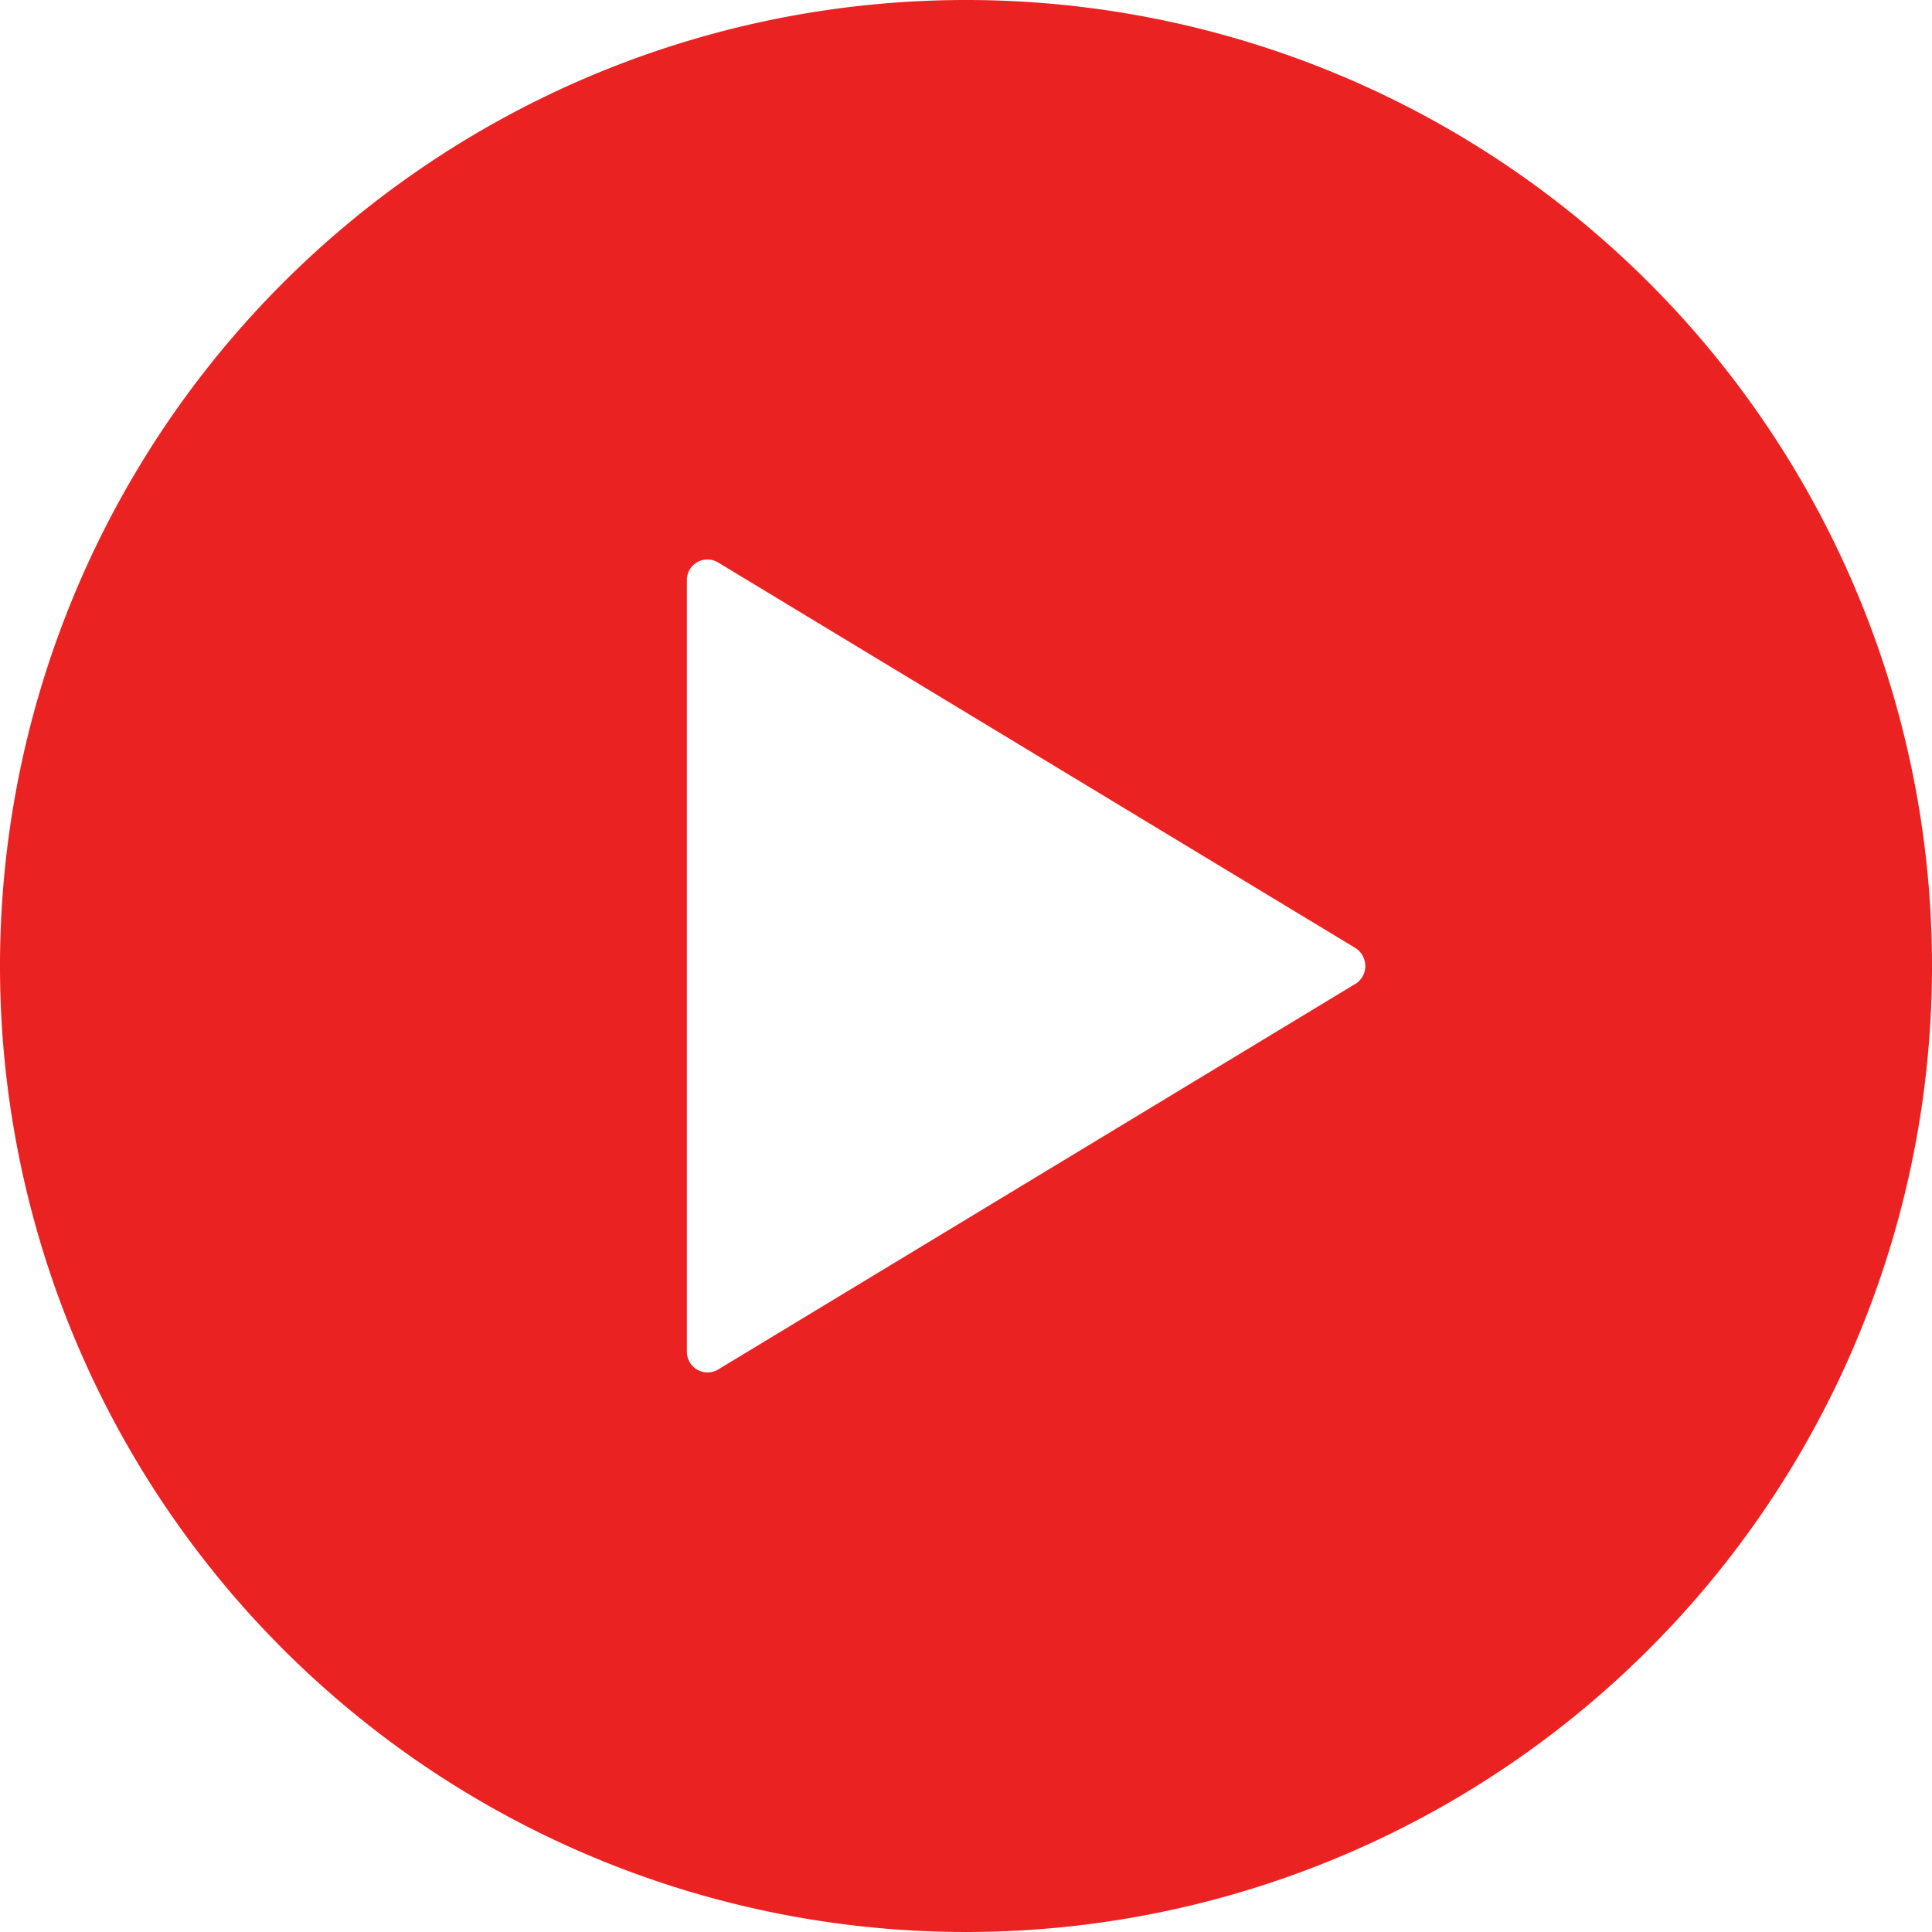
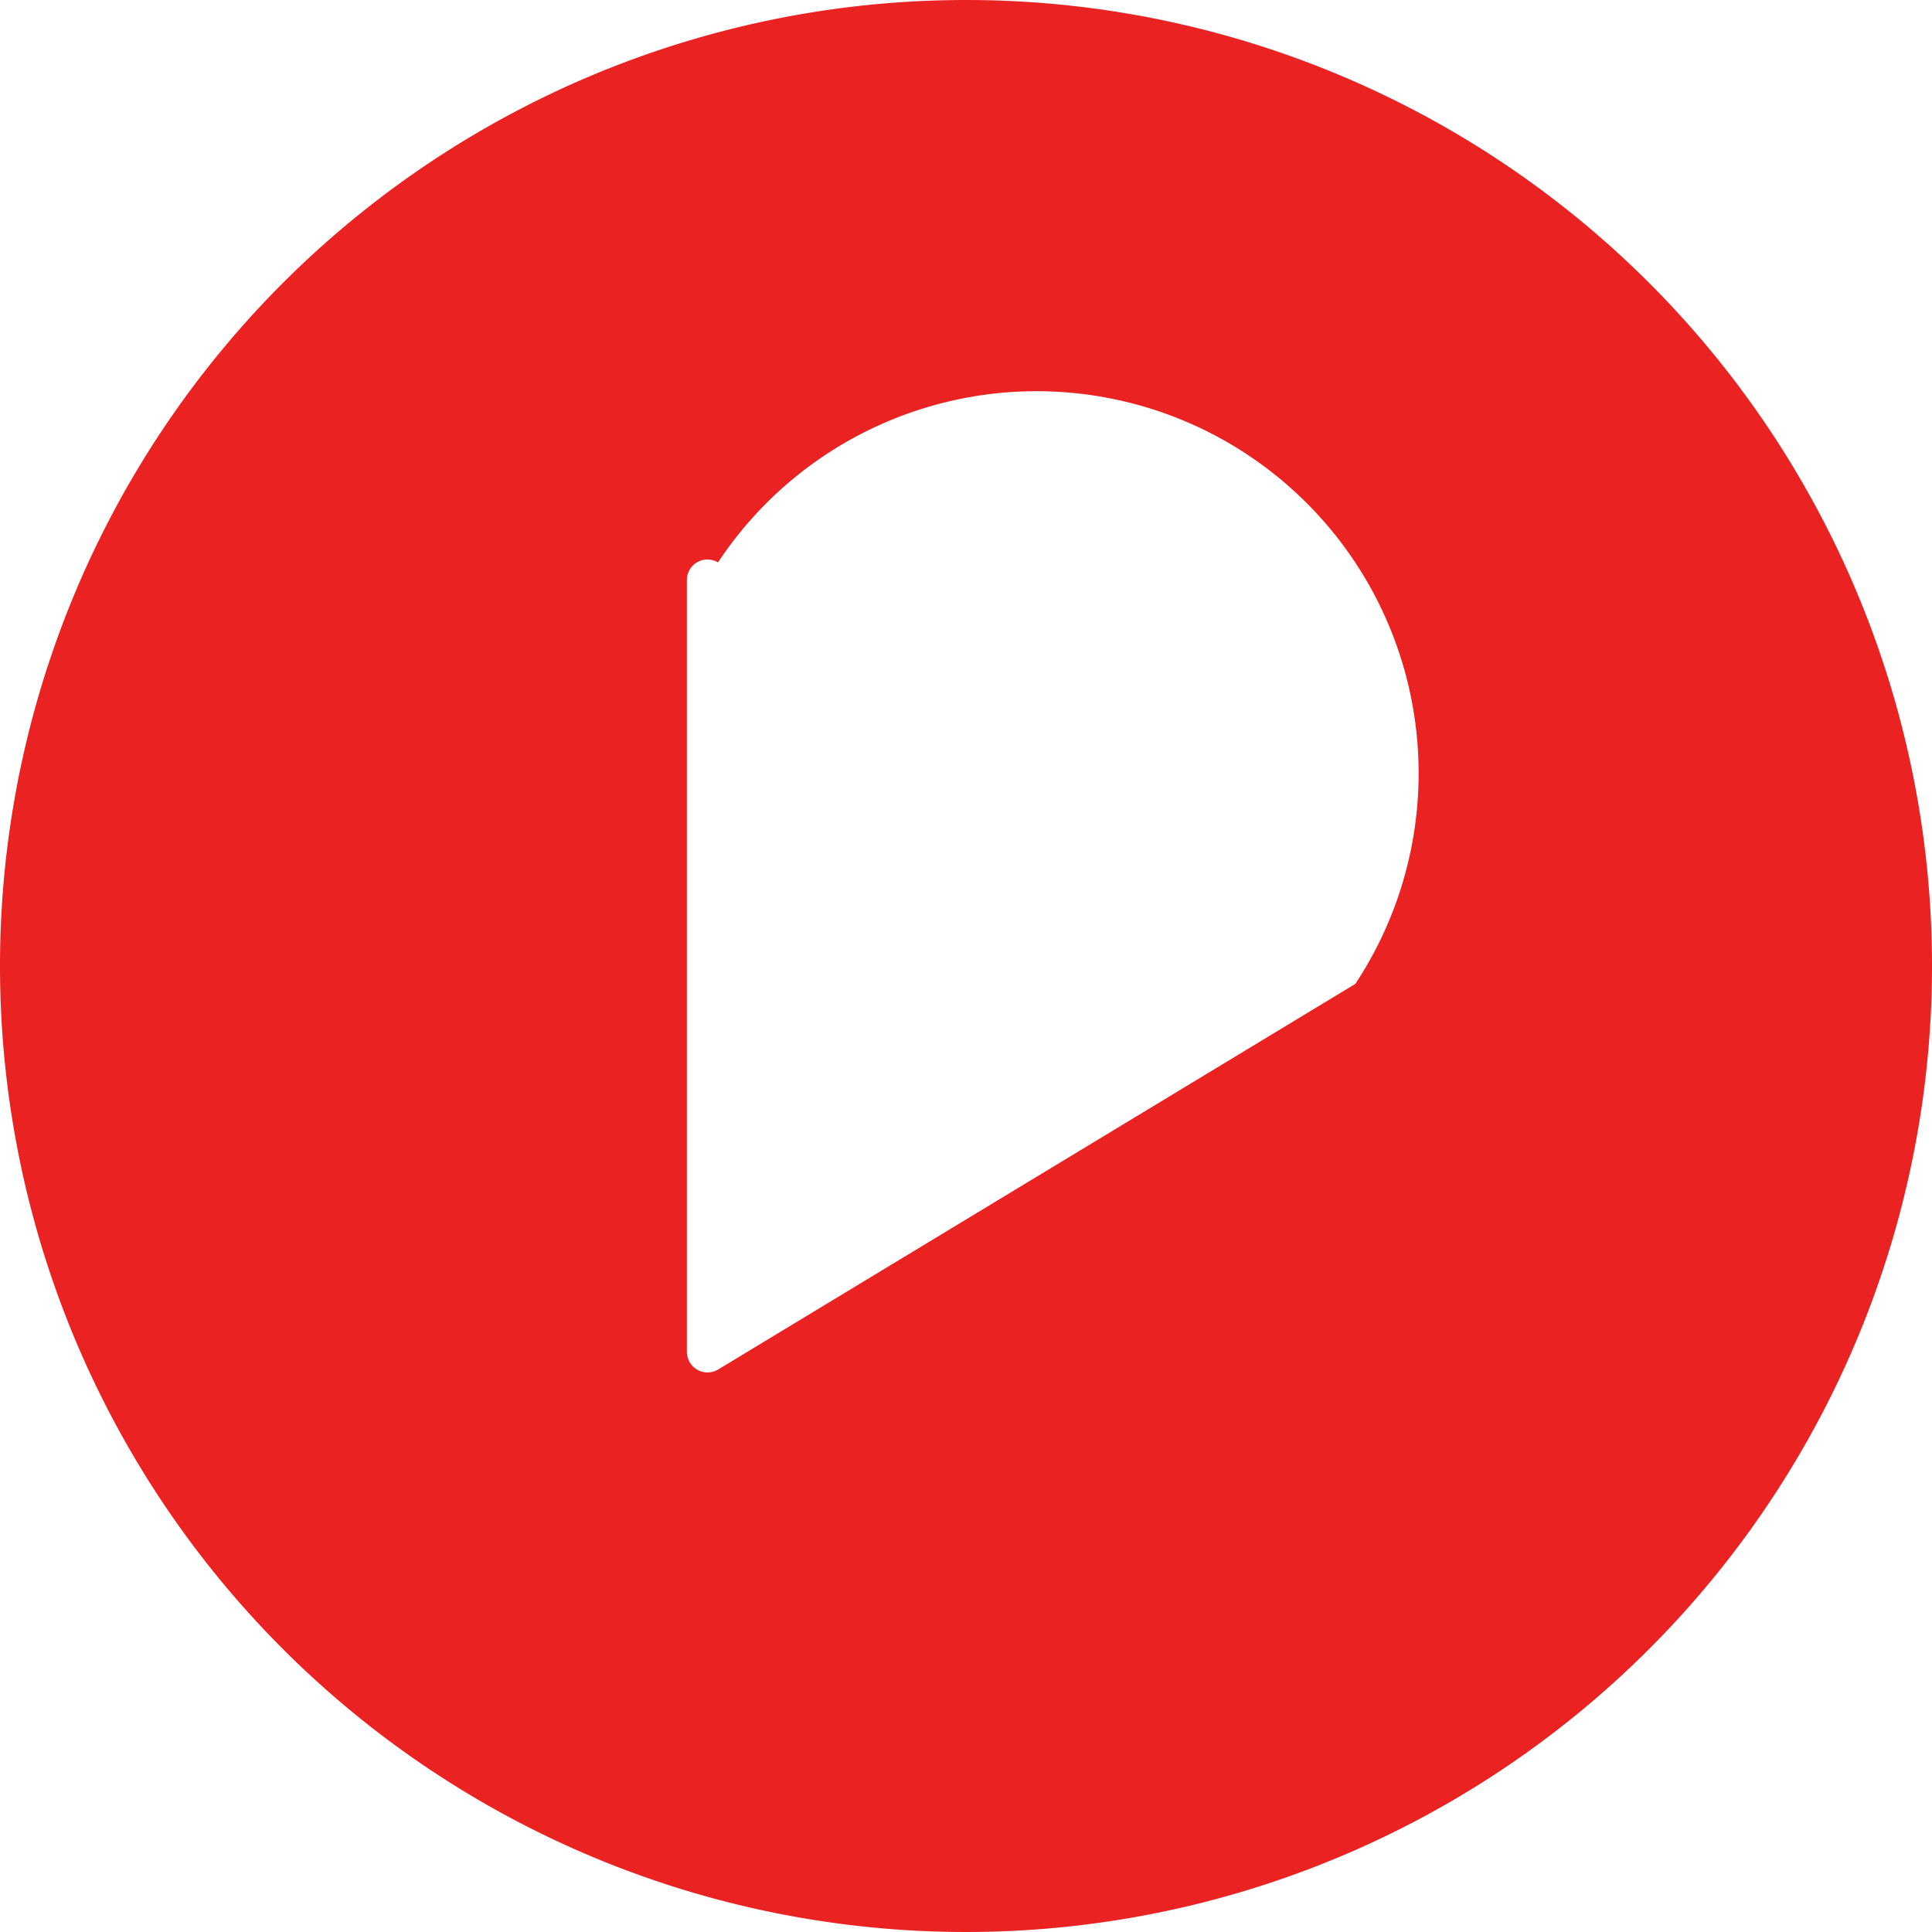
<svg xmlns="http://www.w3.org/2000/svg" width="60.474" height="60.474" viewBox="0 0 60.474 60.474">
-   <path d="M33.612,3.375A30.237,30.237,0,1,0,63.849,33.612,30.232,30.232,0,0,0,33.612,3.375Zm12.182,30.8L25.849,46.245a.647.647,0,0,1-.974-.567V21.546a.644.644,0,0,1,.974-.567L45.794,33.045A.666.666,0,0,1,45.794,34.179Z" transform="translate(-3.375 -3.375)" fill="#eb2222" />
+   <path d="M33.612,3.375A30.237,30.237,0,1,0,63.849,33.612,30.232,30.232,0,0,0,33.612,3.375Zm12.182,30.8L25.849,46.245a.647.647,0,0,1-.974-.567V21.546a.644.644,0,0,1,.974-.567A.666.666,0,0,1,45.794,34.179Z" transform="translate(-3.375 -3.375)" fill="#eb2222" />
</svg>